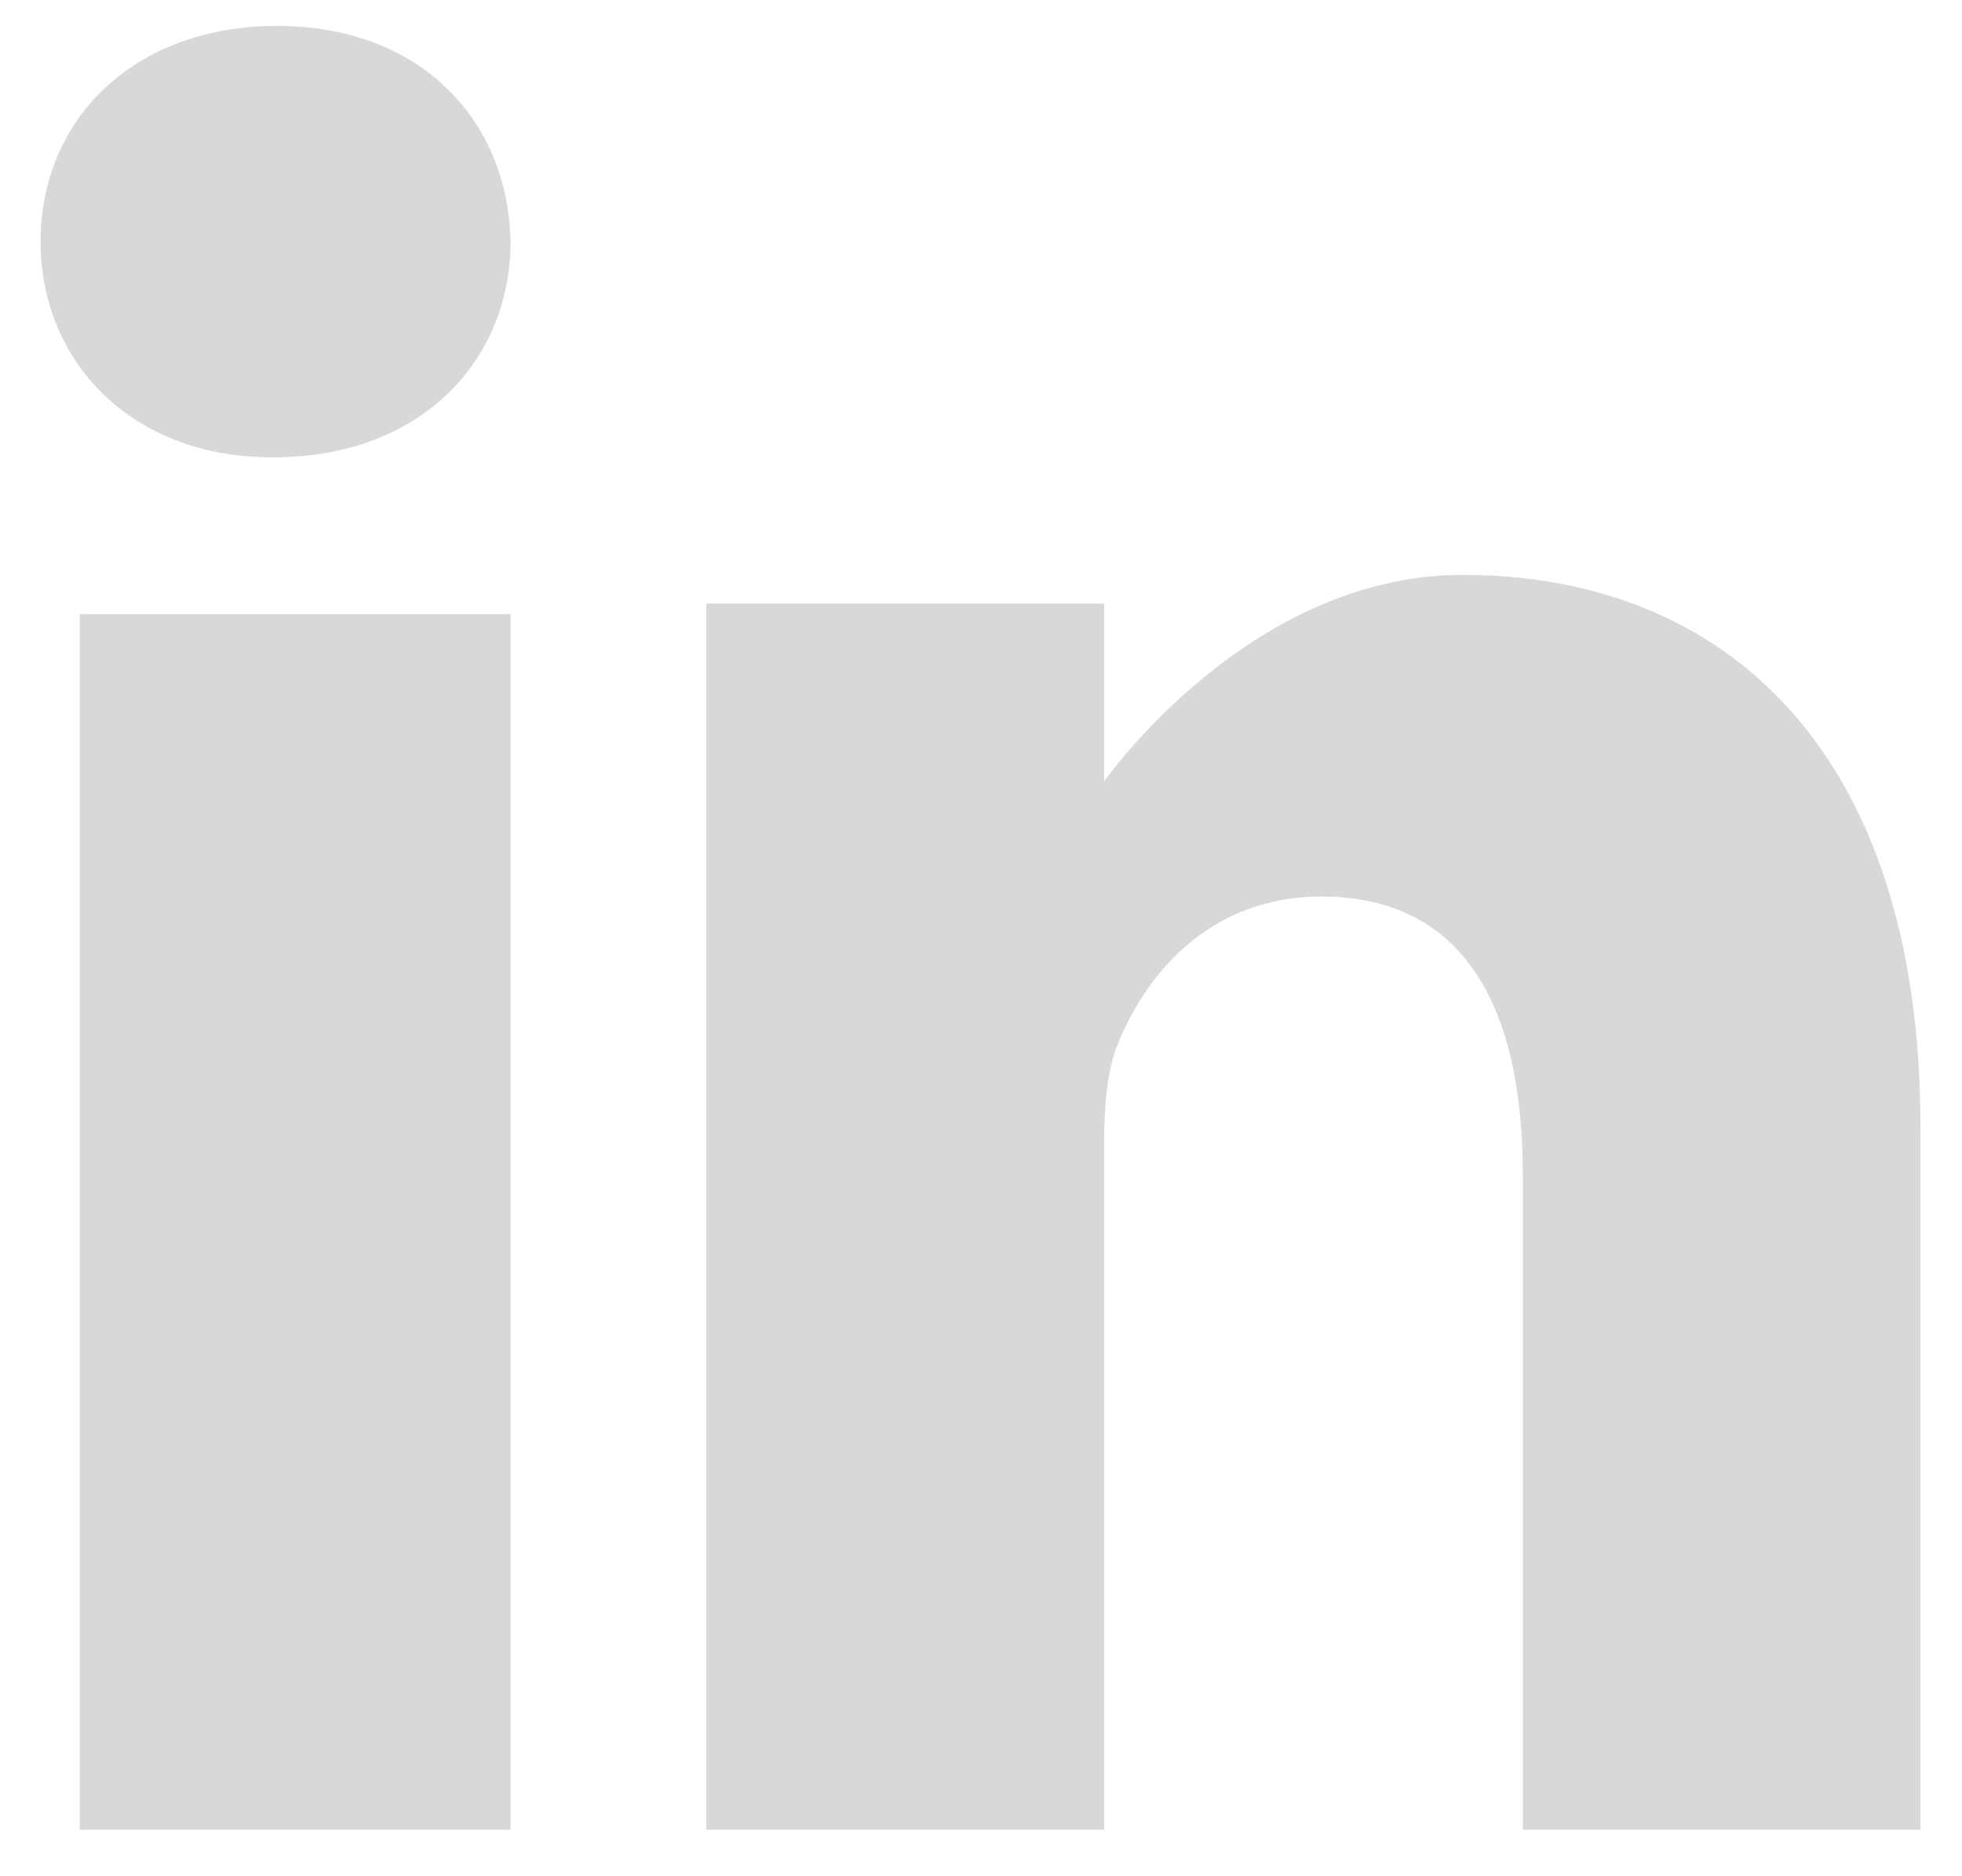
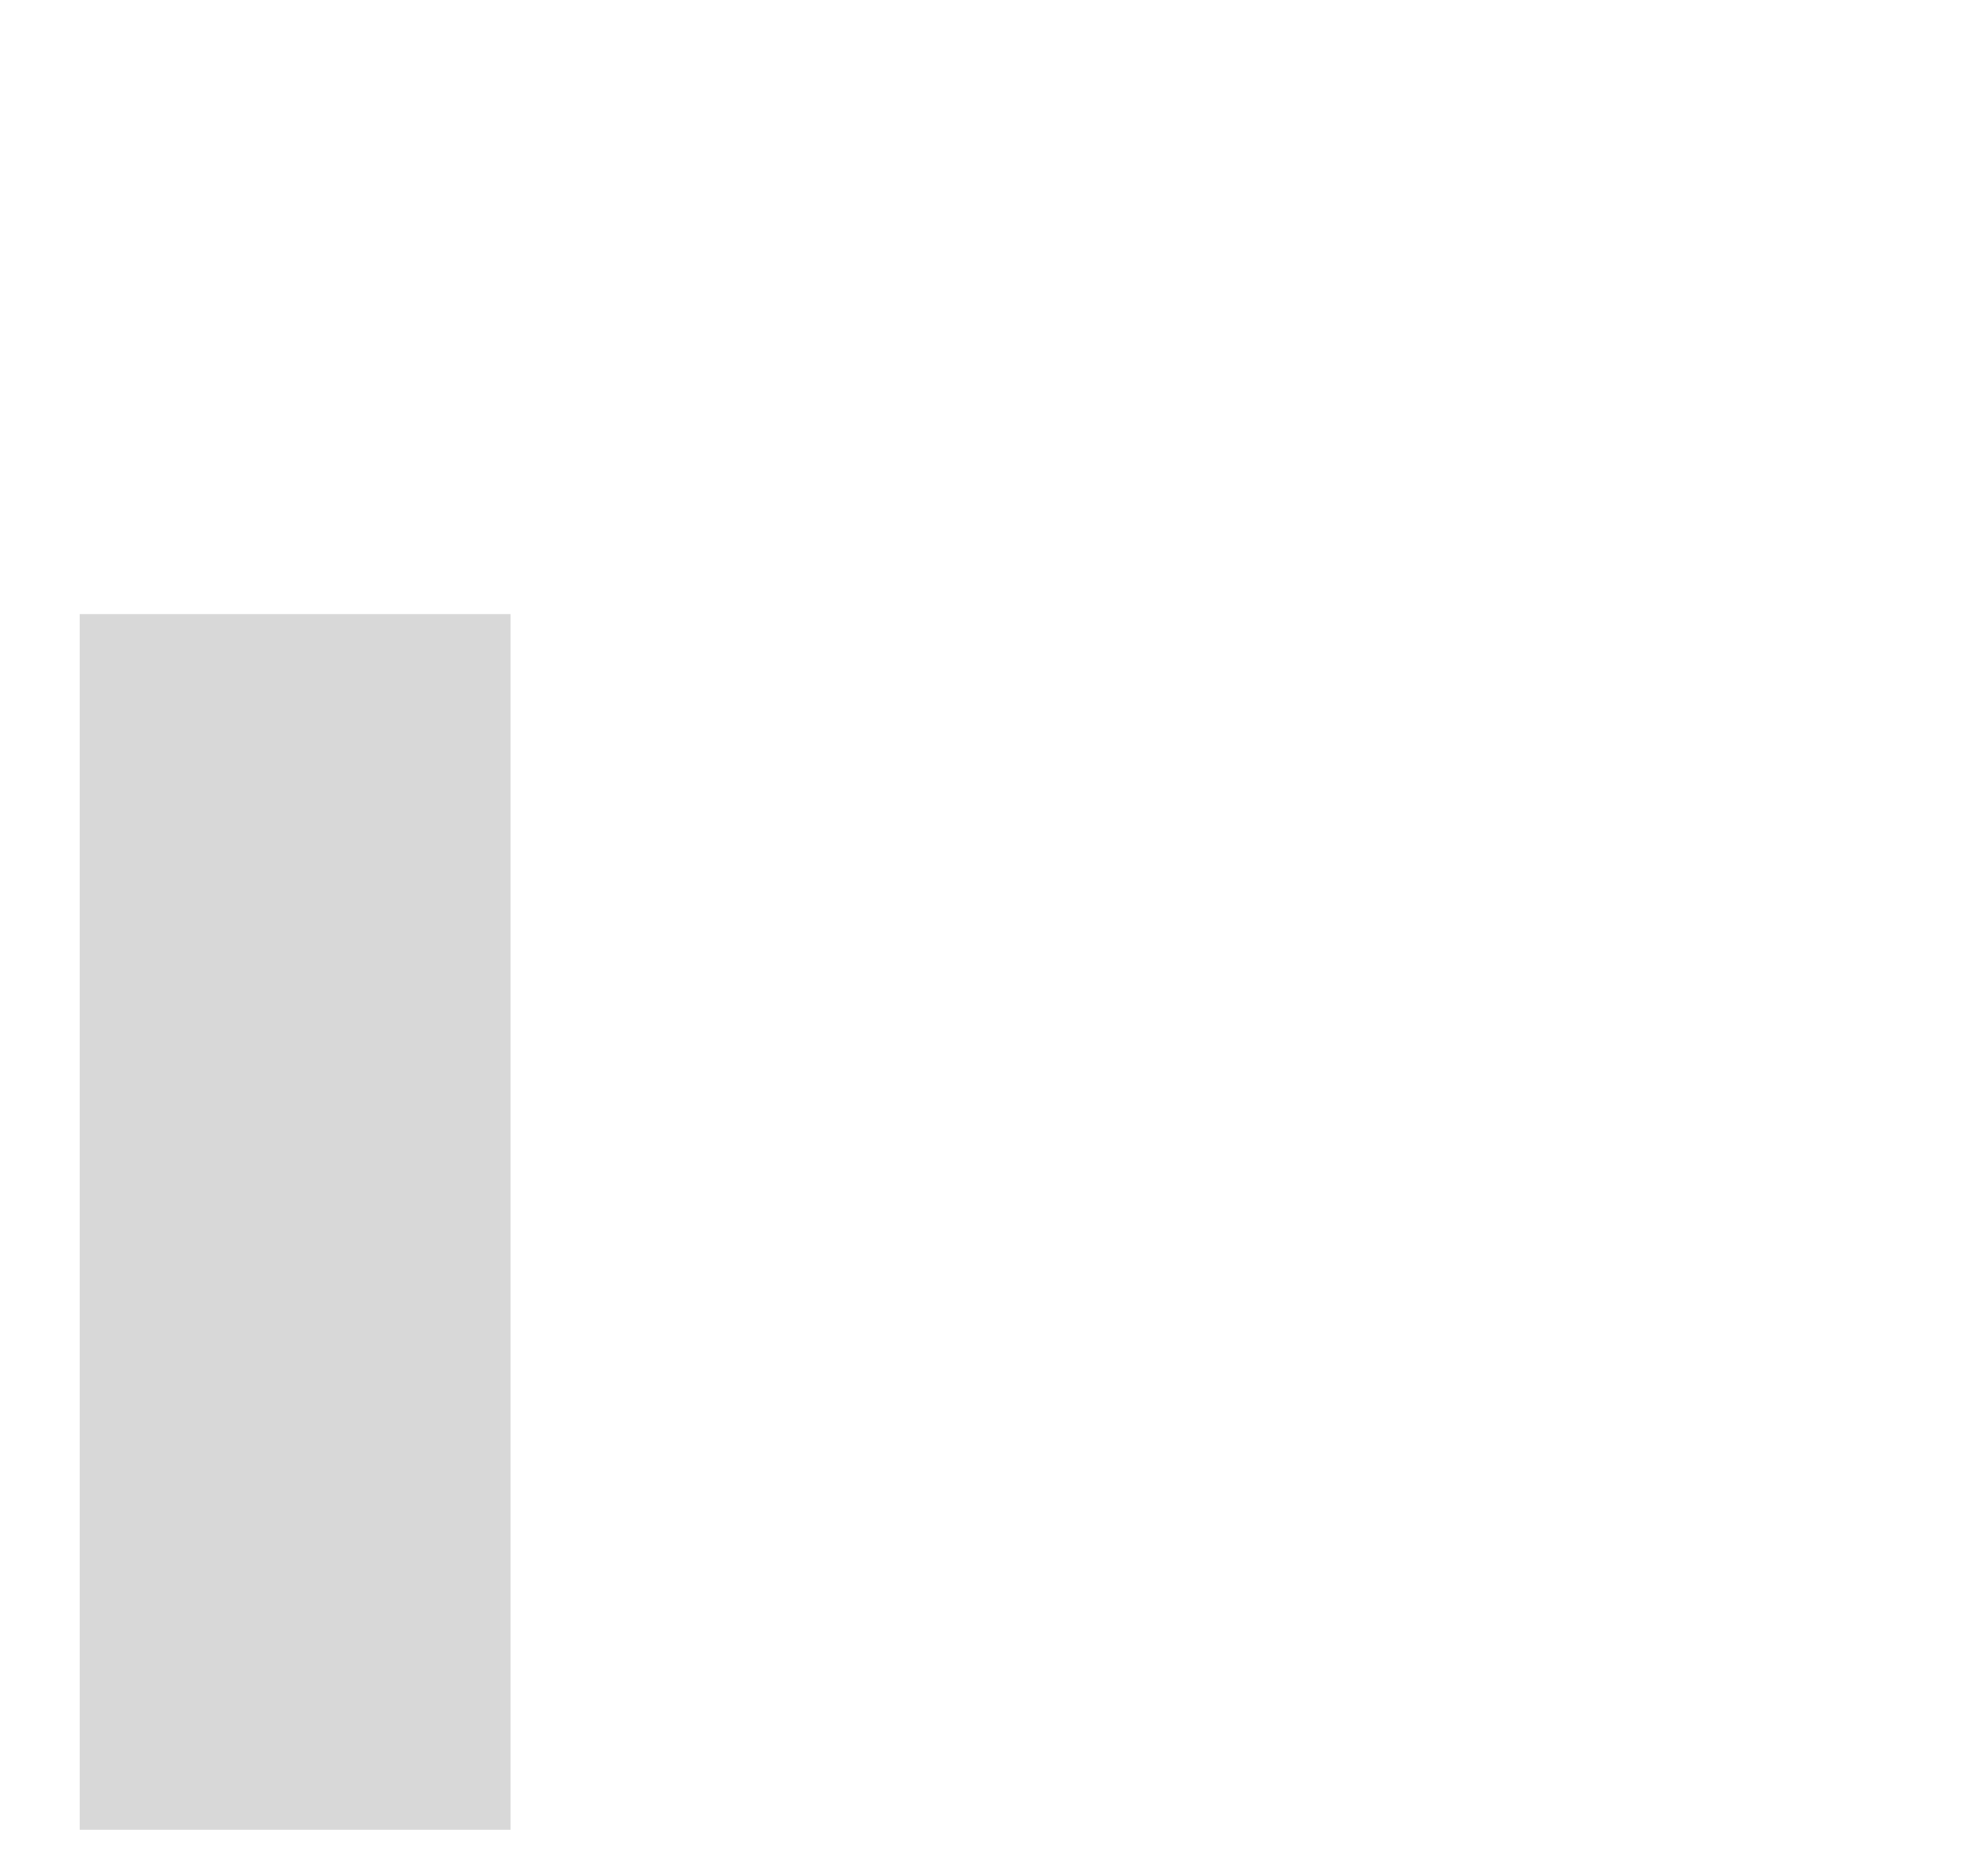
<svg xmlns="http://www.w3.org/2000/svg" width="23px" height="22px" viewBox="0 0 23 22" version="1.1">
  <title>010-linkedin</title>
  <g id="Website" stroke="none" stroke-width="1" fill="none" fill-rule="evenodd">
    <g id="Integrations" transform="translate(-963, -2827)" fill="#D8D8D8" fill-rule="nonzero">
      <g id="Footer" transform="translate(247, 2708.178)">
        <g id="Group-8" transform="translate(592.073, 0)">
          <g id="010-linkedin" transform="translate(124.403, 119.126)">
-             <path d="M2.771,0 C1.095,0 0,1.093 0,2.529 C0,3.934 1.063,5.058 2.706,5.058 L2.738,5.058 C4.446,5.058 5.509,3.934 5.509,2.529 C5.477,1.093 4.446,0 2.771,0 Z" id="Path" />
            <polygon id="Path" points="0.459 6.897 5.509 6.897 5.509 21.15 0.459 21.15" />
-             <path d="M16.67,6.437 C14.154,6.437 12.468,8.859 12.468,8.859 L12.468,6.774 L7.805,6.774 L7.805,21.15 L12.467,21.15 L12.467,13.122 C12.467,12.692 12.498,12.263 12.621,11.956 C12.958,11.098 13.725,10.208 15.013,10.208 C16.7,10.208 17.375,11.527 17.375,13.459 L17.375,21.15 L22.037,21.15 L22.037,12.907 C22.037,8.492 19.737,6.437 16.67,6.437 Z" id="Path" />
          </g>
        </g>
      </g>
    </g>
  </g>
</svg>